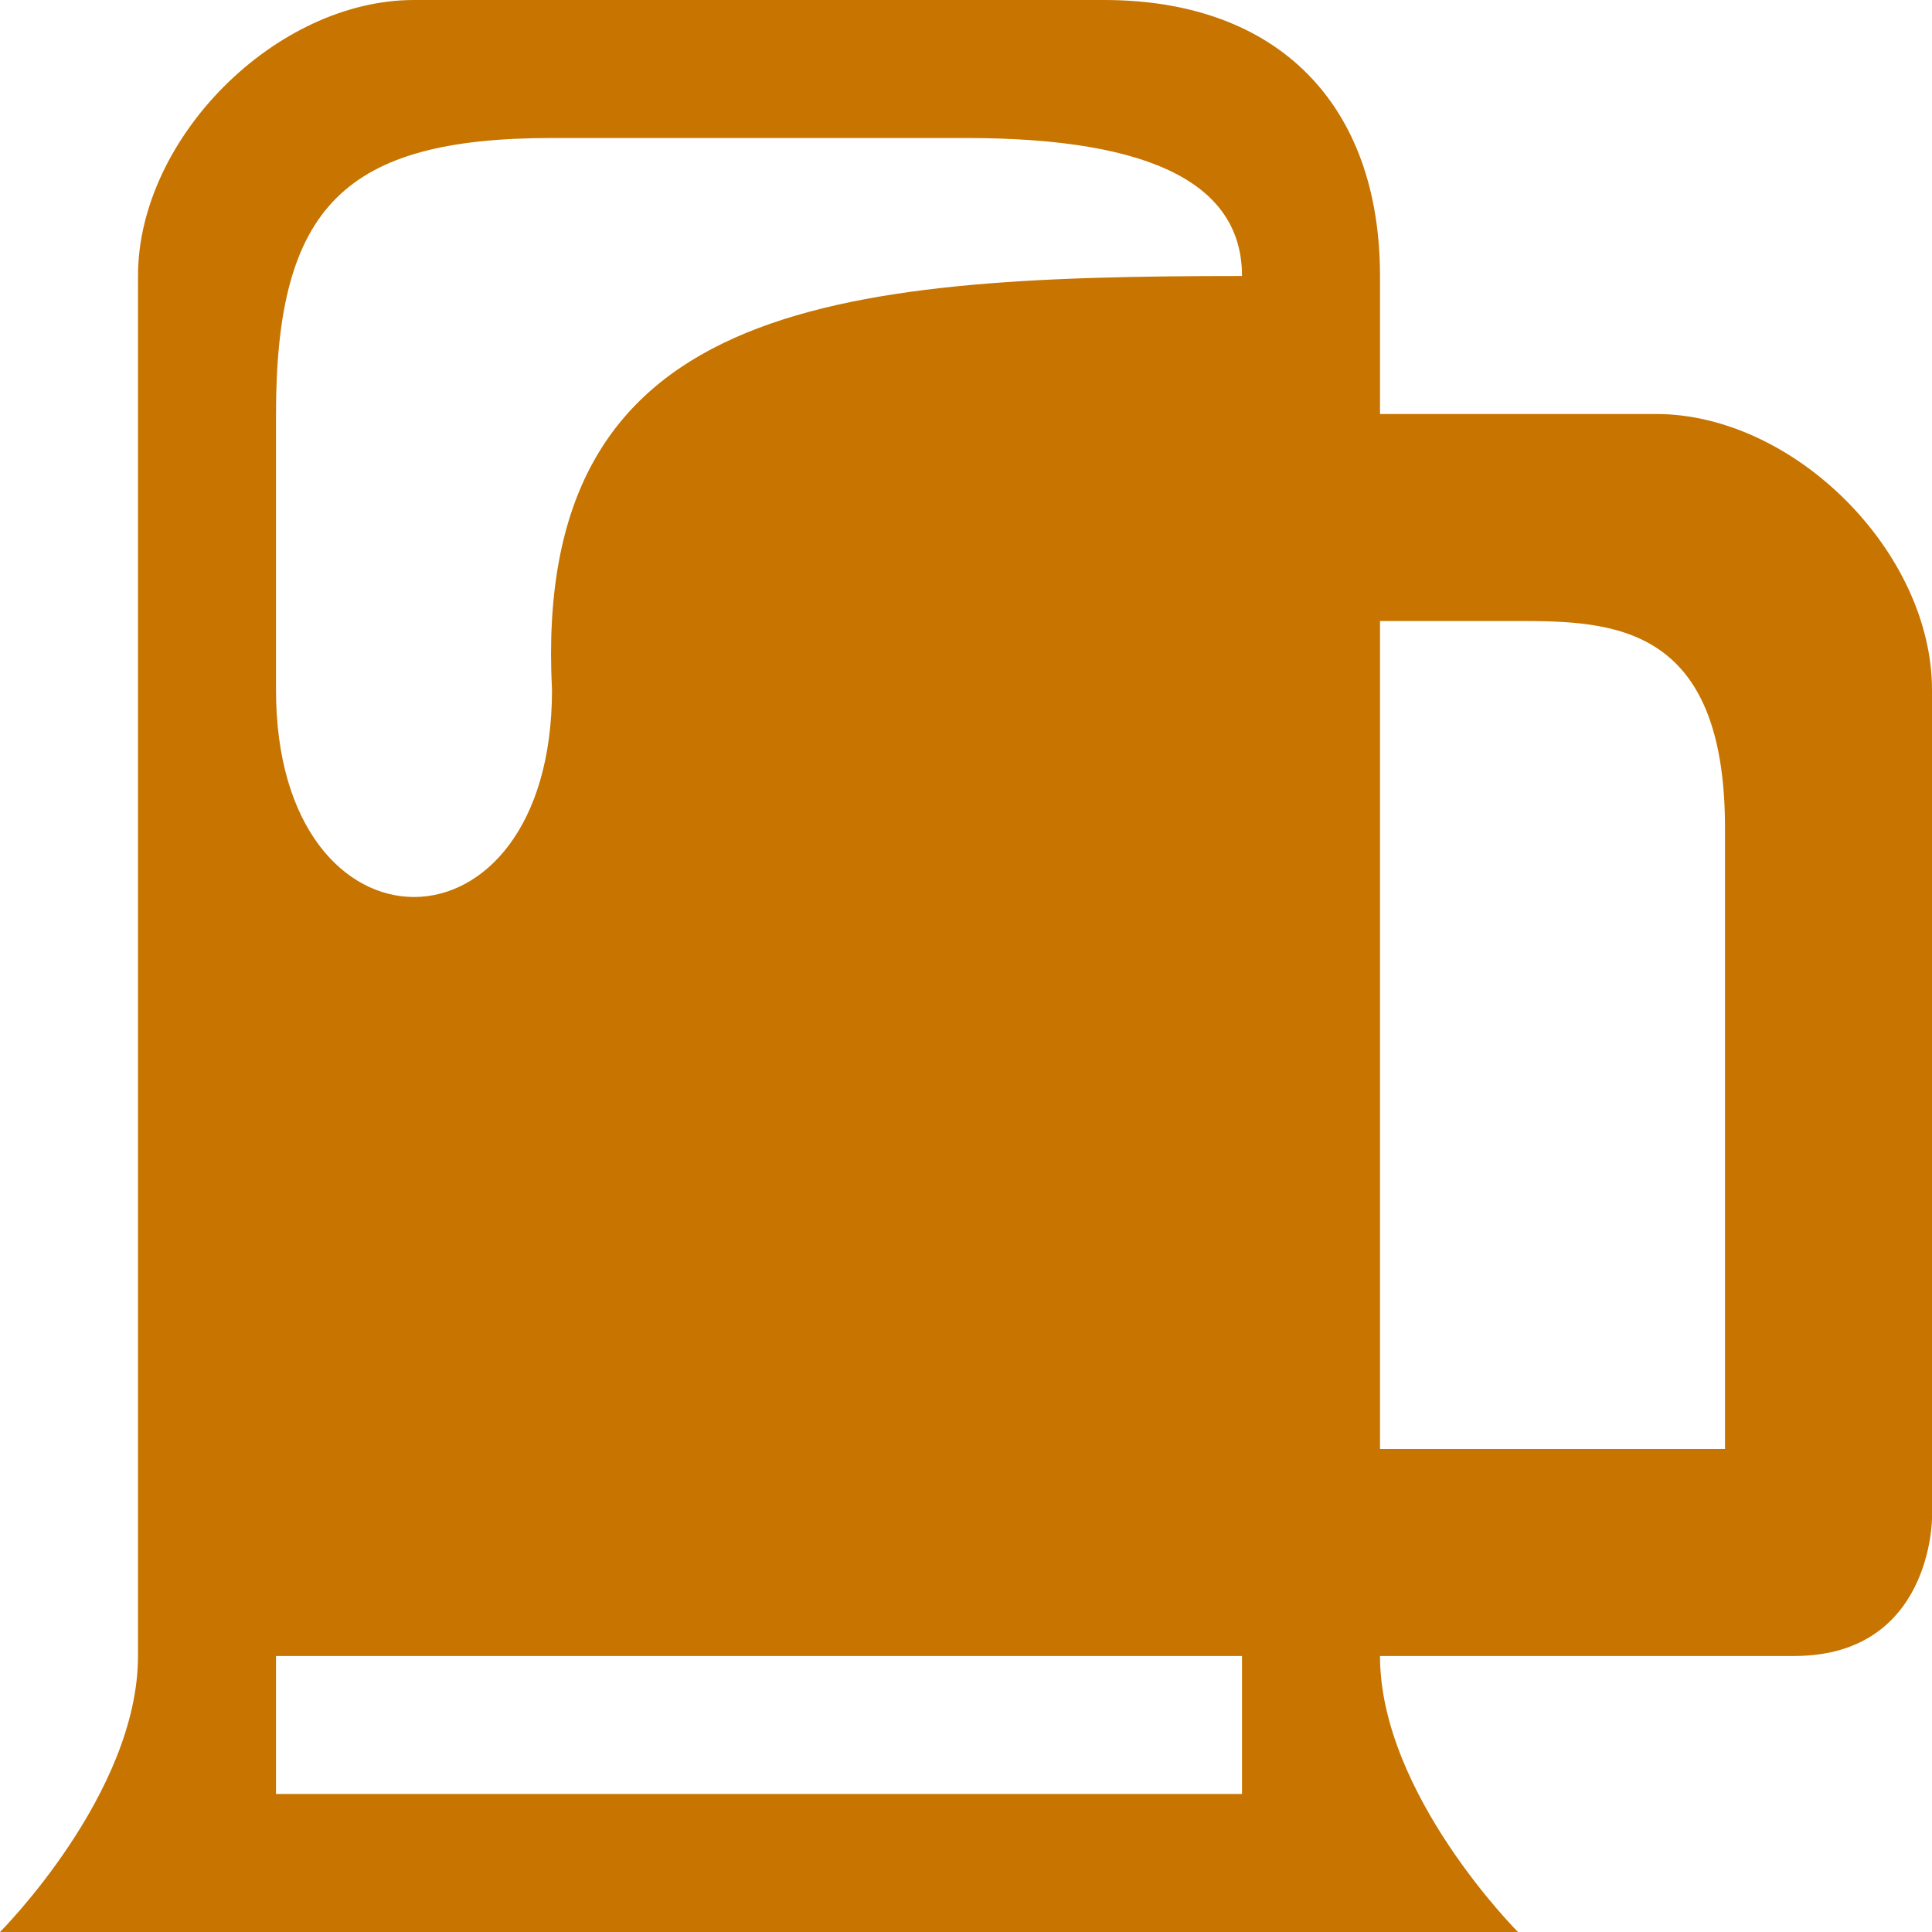
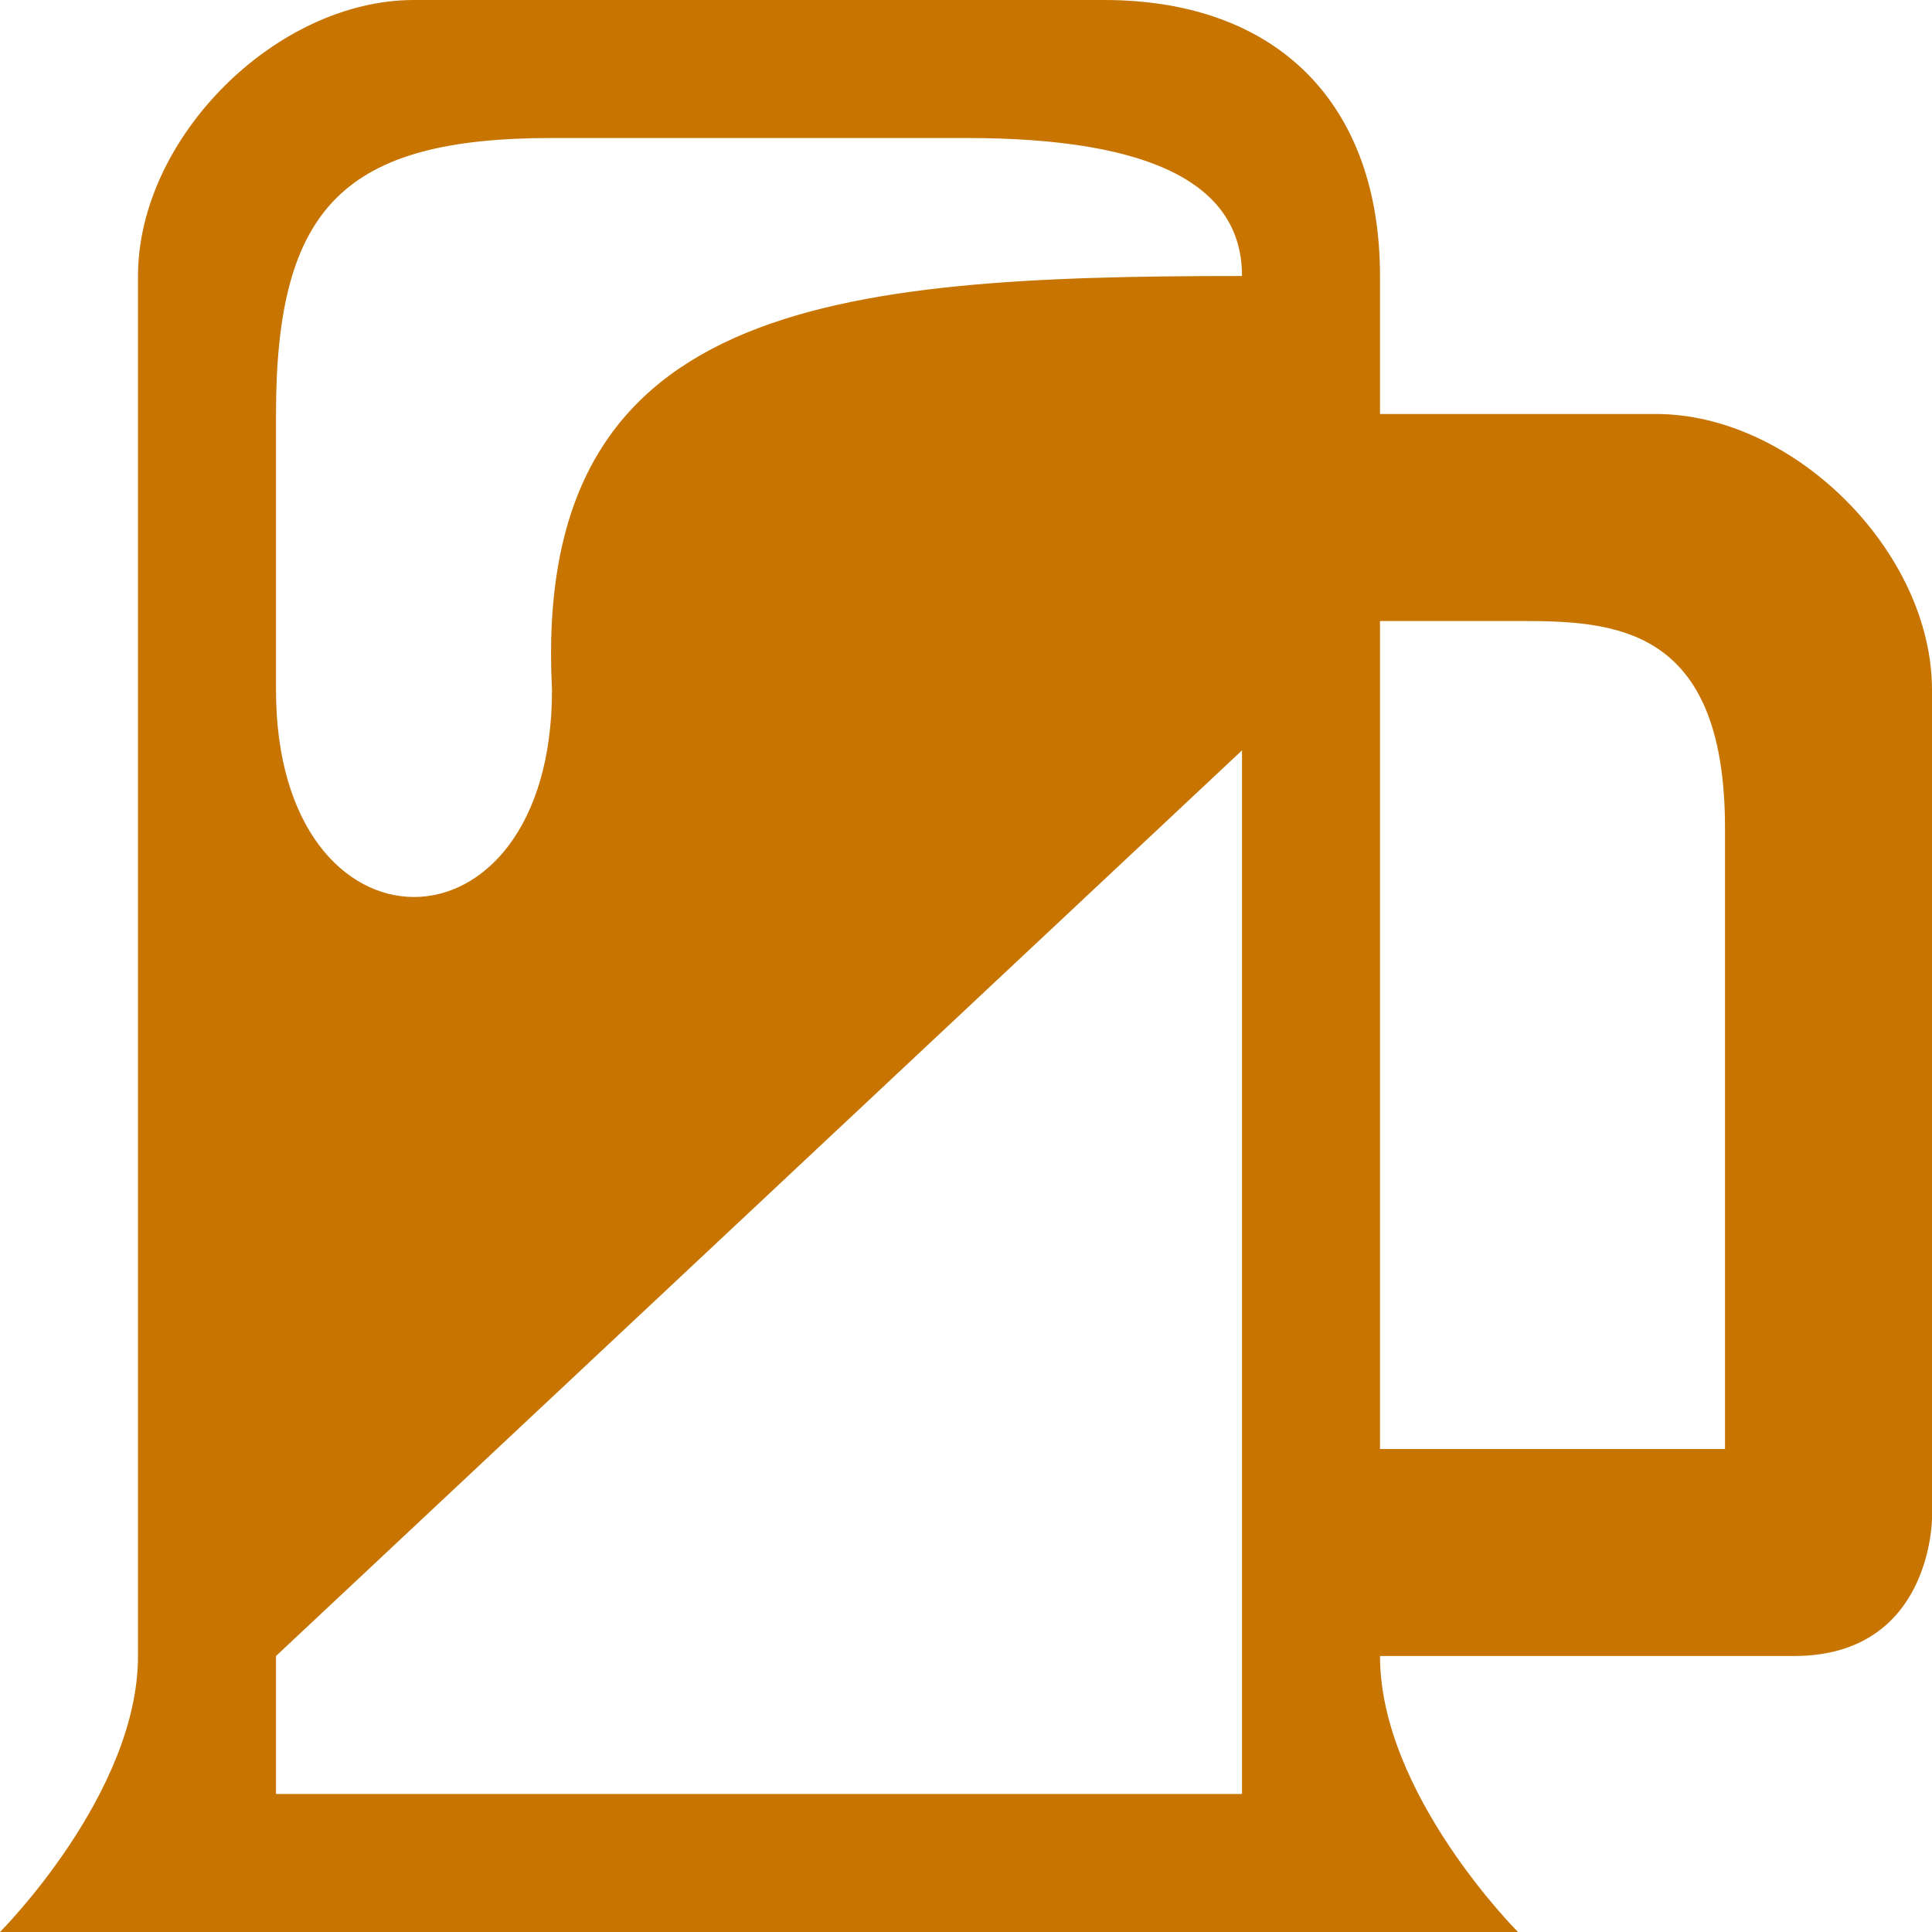
<svg xmlns="http://www.w3.org/2000/svg" width="14" height="14" viewBox="0 0 14 14" fill="none">
-   <path d="M3 0C2 0 1 1 1 2V12C1 13 0 14 0 14H11C11 14 10 13 10 12H13C14 12 14 11 14 11V5C14 4 13 3 12 3H10V2C10 0.76 9.264 0 8 0H3ZM4 1H7C8.381 1 9 1.353 9 2C6 2 3.855 2.198 4 5C4 7 2 7 2 5V3C2 1.497 2.497 1 4 1ZM10 4.5H11C11.69 4.5 12.5 4.527 12.5 6V10.5H10V4.5ZM2 12H9V13H2V12Z" fill="#C77400" />
+   <path d="M3 0C2 0 1 1 1 2V12C1 13 0 14 0 14H11C11 14 10 13 10 12H13C14 12 14 11 14 11V5C14 4 13 3 12 3H10V2C10 0.76 9.264 0 8 0H3ZM4 1H7C8.381 1 9 1.353 9 2C6 2 3.855 2.198 4 5C4 7 2 7 2 5V3C2 1.497 2.497 1 4 1ZM10 4.5H11C11.69 4.5 12.5 4.527 12.5 6V10.5H10V4.5ZH9V13H2V12Z" fill="#C77400" />
</svg>